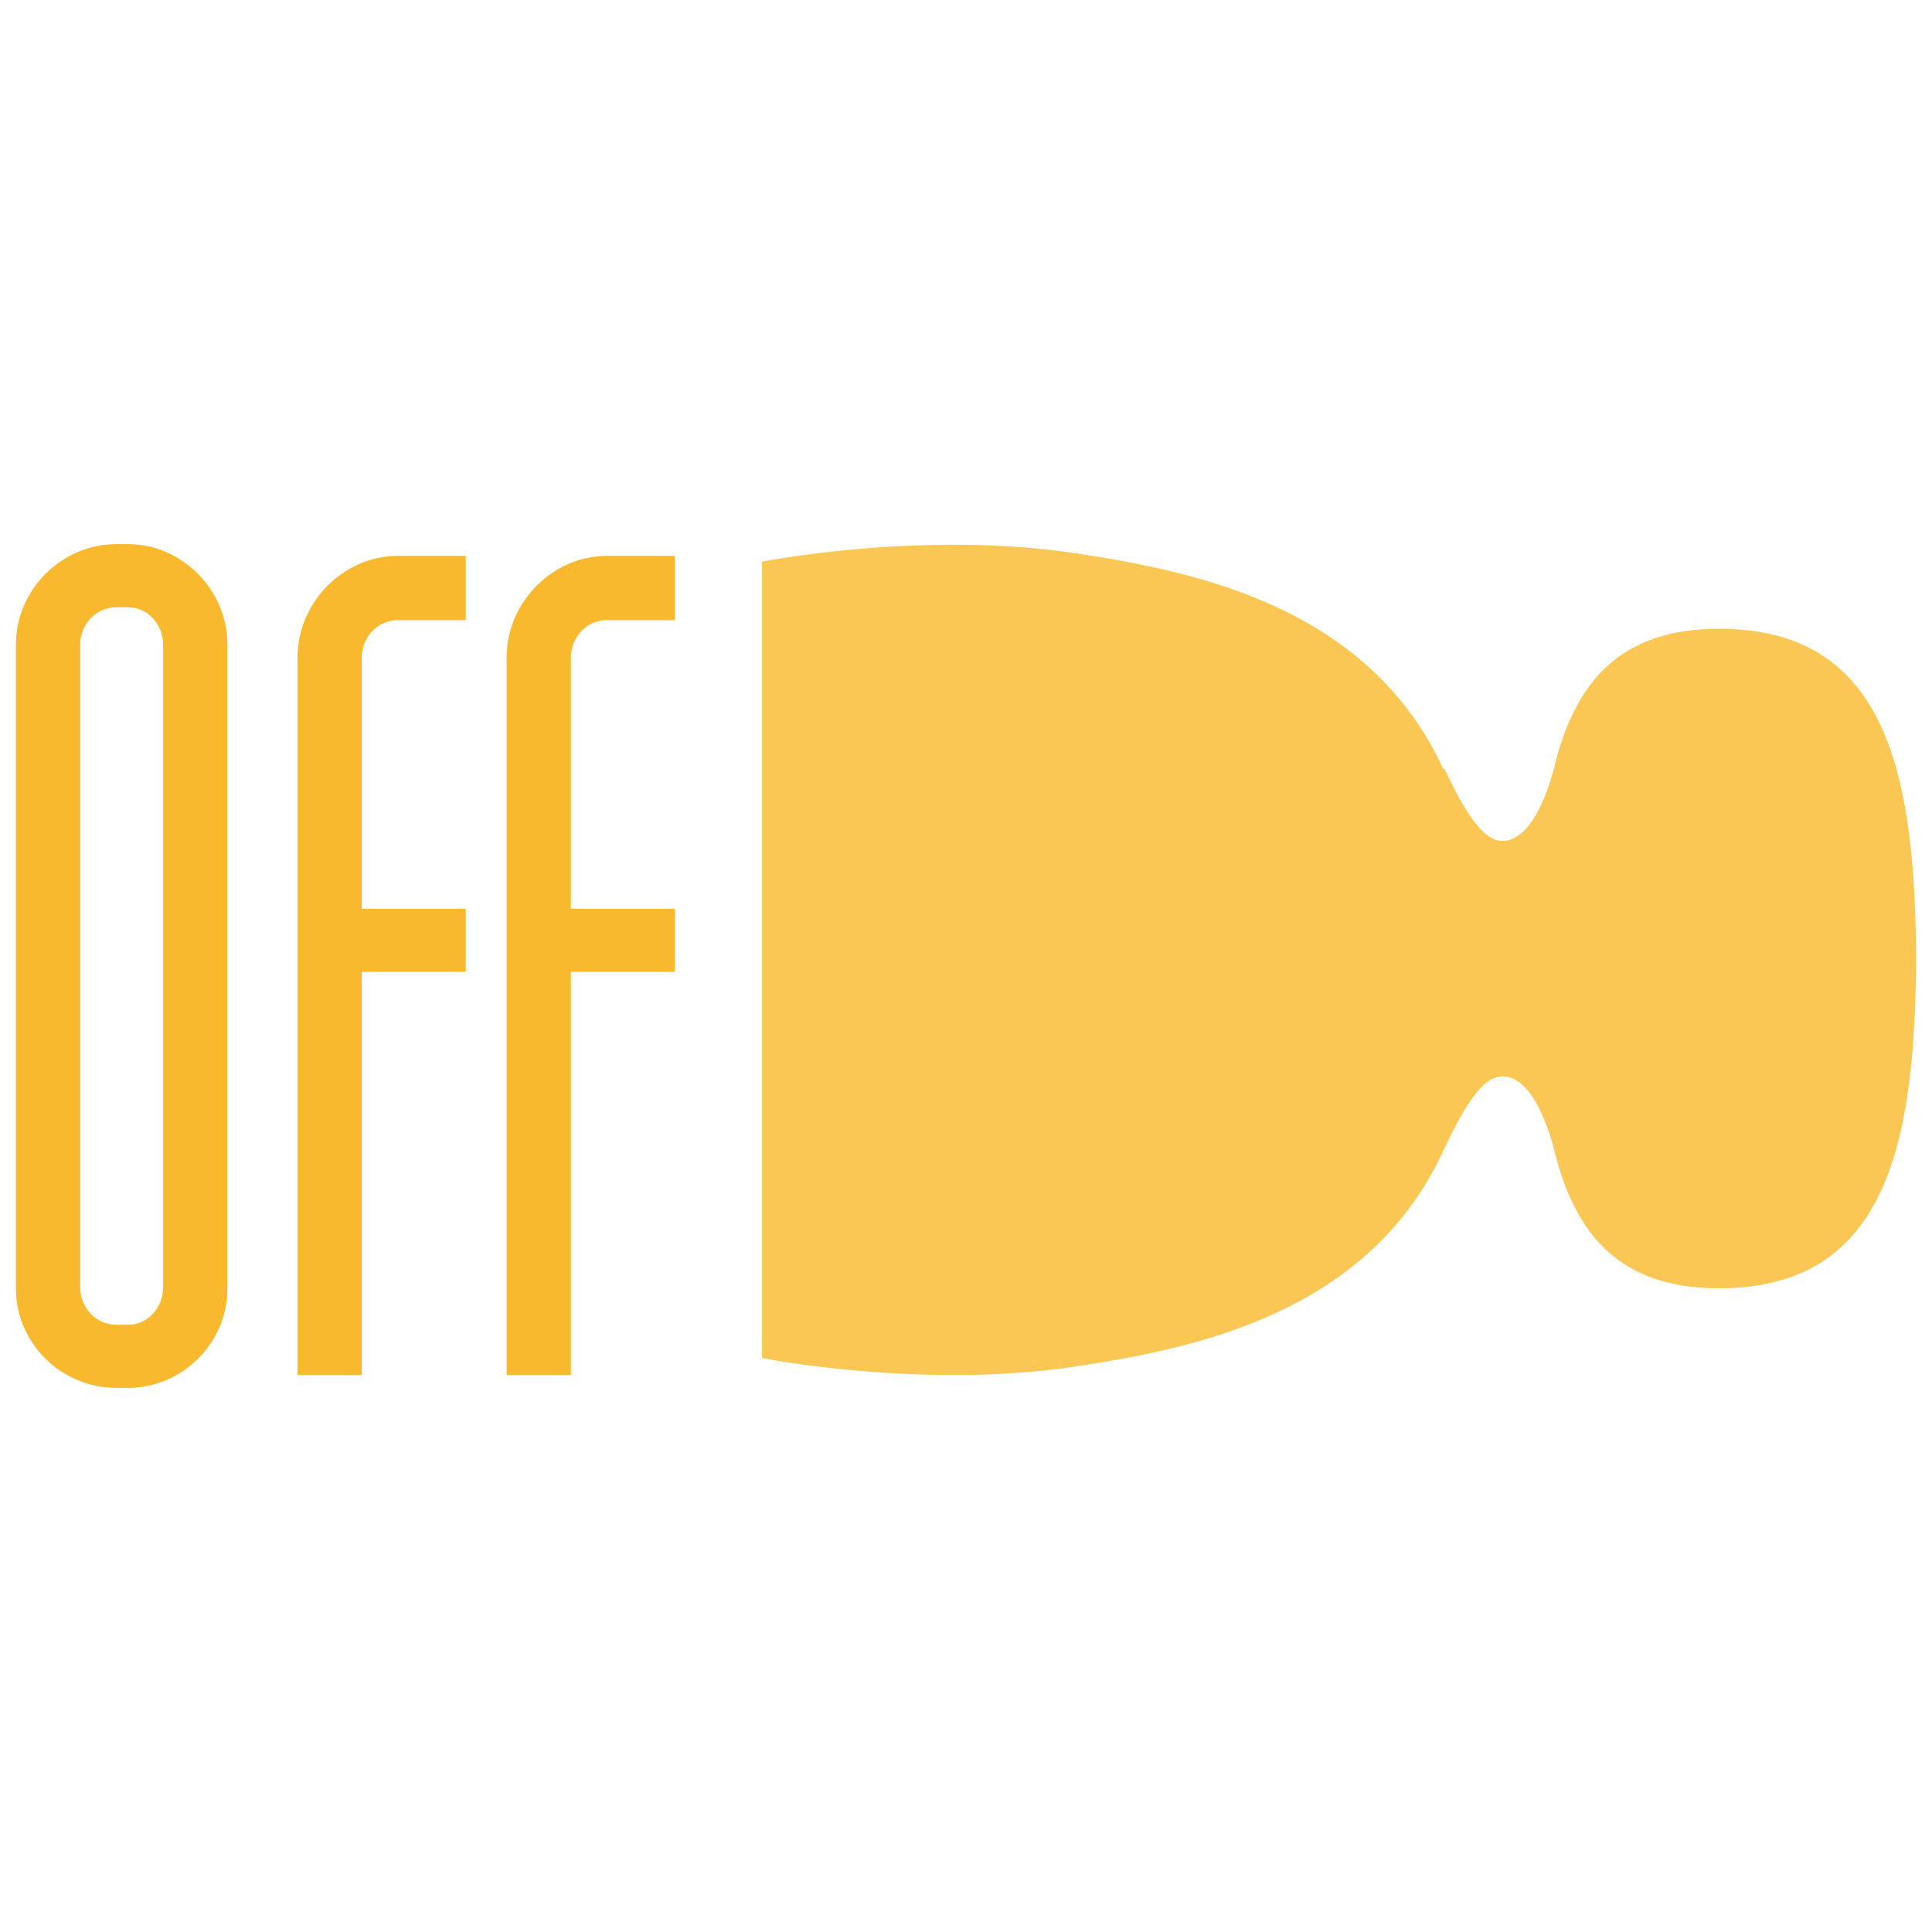
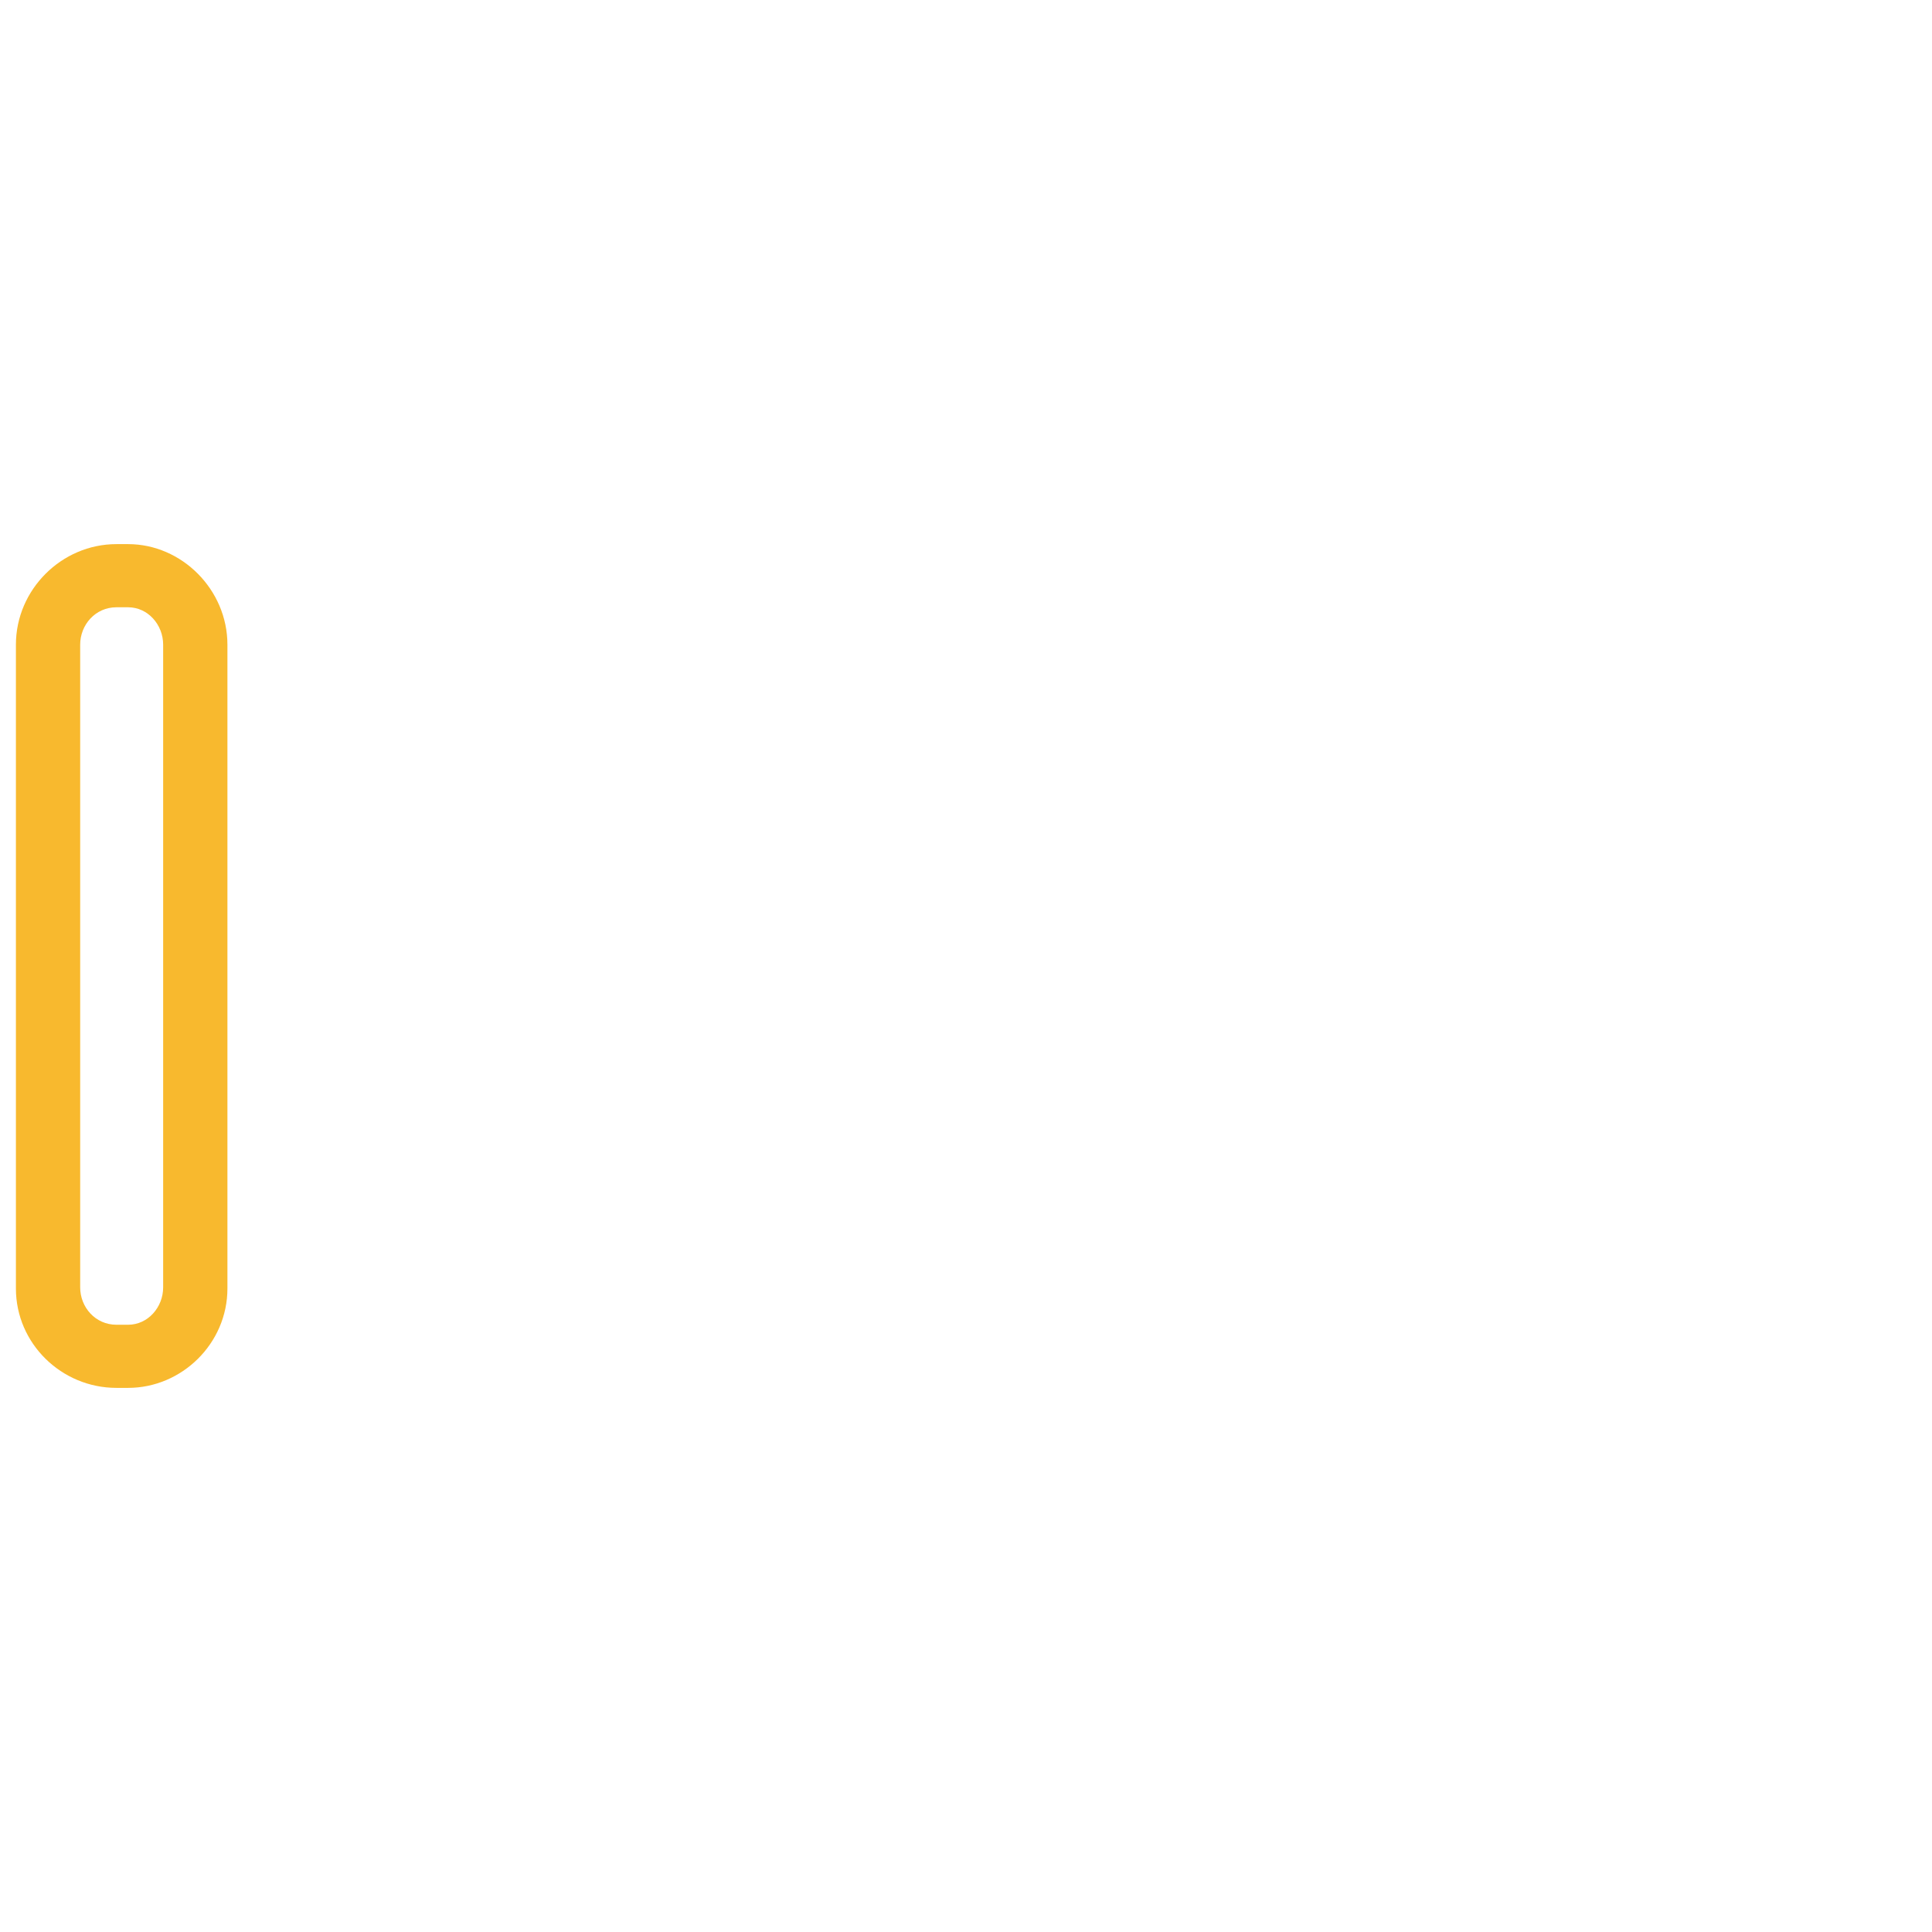
<svg xmlns="http://www.w3.org/2000/svg" id="Vrstva_1" viewBox="0 0 800 800">
  <defs>
    <style>.cls-1,.cls-2{opacity:.82;}.cls-1,.cls-3{fill:#f7a900;stroke-width:0px;}</style>
  </defs>
  <g class="cls-2">
-     <path class="cls-1" d="m445.75,565.77c49.03-7.47,121.27-21.87,152.19-89.93v.05c6.86-14.49,14.94-29.78,23.68-30.2,9.74-.46,17.17,12.57,21.85,30.02v-.02c8.53,35.67,27.43,57.77,68.3,57.77,64.61,0,79.73-51.47,81.45-124.1.1-3.03.18-6.09.18-9.2,0-1.1-.02-2.17-.02-3.25,0-1.08.02-2.16.02-3.24,0-3.12-.08-6.18-.18-9.21-1.72-72.62-16.84-124.1-81.45-124.1-40.88,0-59.79,22.12-68.3,57.81h0c-4.68,17.44-12.1,30.48-21.85,30.02-8.75-.42-16.82-15.7-23.67-30.2l-.18.72c-31.02-67.74-103.08-82.1-152.02-89.56-63.87-9.74-130.2,3.43-130.2,3.43,0,.36,0,.74,0,1.1,0,54.79,0,122.27,0,163.23,0,.36,0,.73,0,1.1,0,41.35,0,110.03,0,163.23,0,.37,0,.74,0,1.1,0,0,66.33,13.17,130.2,3.43Z" />
-   </g>
+     </g>
  <g class="cls-2">
    <path class="cls-3" d="m48.21,574.69c-22.74,0-41.62-18.38-41.62-41.13v-266.63c0-22.74,18.88-41.62,41.62-41.62h4.83c22.25,0,41.13,18.88,41.13,41.62v266.63c0,22.74-18.88,41.13-41.13,41.13h-4.83Zm19.35-307.75c0-8.23-6.29-15.48-14.52-15.48h-4.83c-8.72,0-15.01,7.26-15.01,15.48v266.13c0,8.23,6.29,15.48,15.01,15.48h4.83c8.23,0,14.52-7.26,14.52-15.48v-266.13Z" />
-     <path class="cls-3" d="m123.19,569.36v-297.1c0-22.74,18.88-42.09,41.62-42.09h28.05v26.61h-28.05c-8.72,0-15.01,7.26-15.01,15.48v104.03h43.06v26.14h-43.06v166.94h-26.61Z" />
-     <path class="cls-3" d="m209.78,569.36v-297.1c0-22.74,18.88-42.09,41.62-42.09h28.05v26.61h-28.05c-8.72,0-15.01,7.26-15.01,15.48v104.03h43.06v26.14h-43.06v166.94h-26.61Z" />
  </g>
</svg>